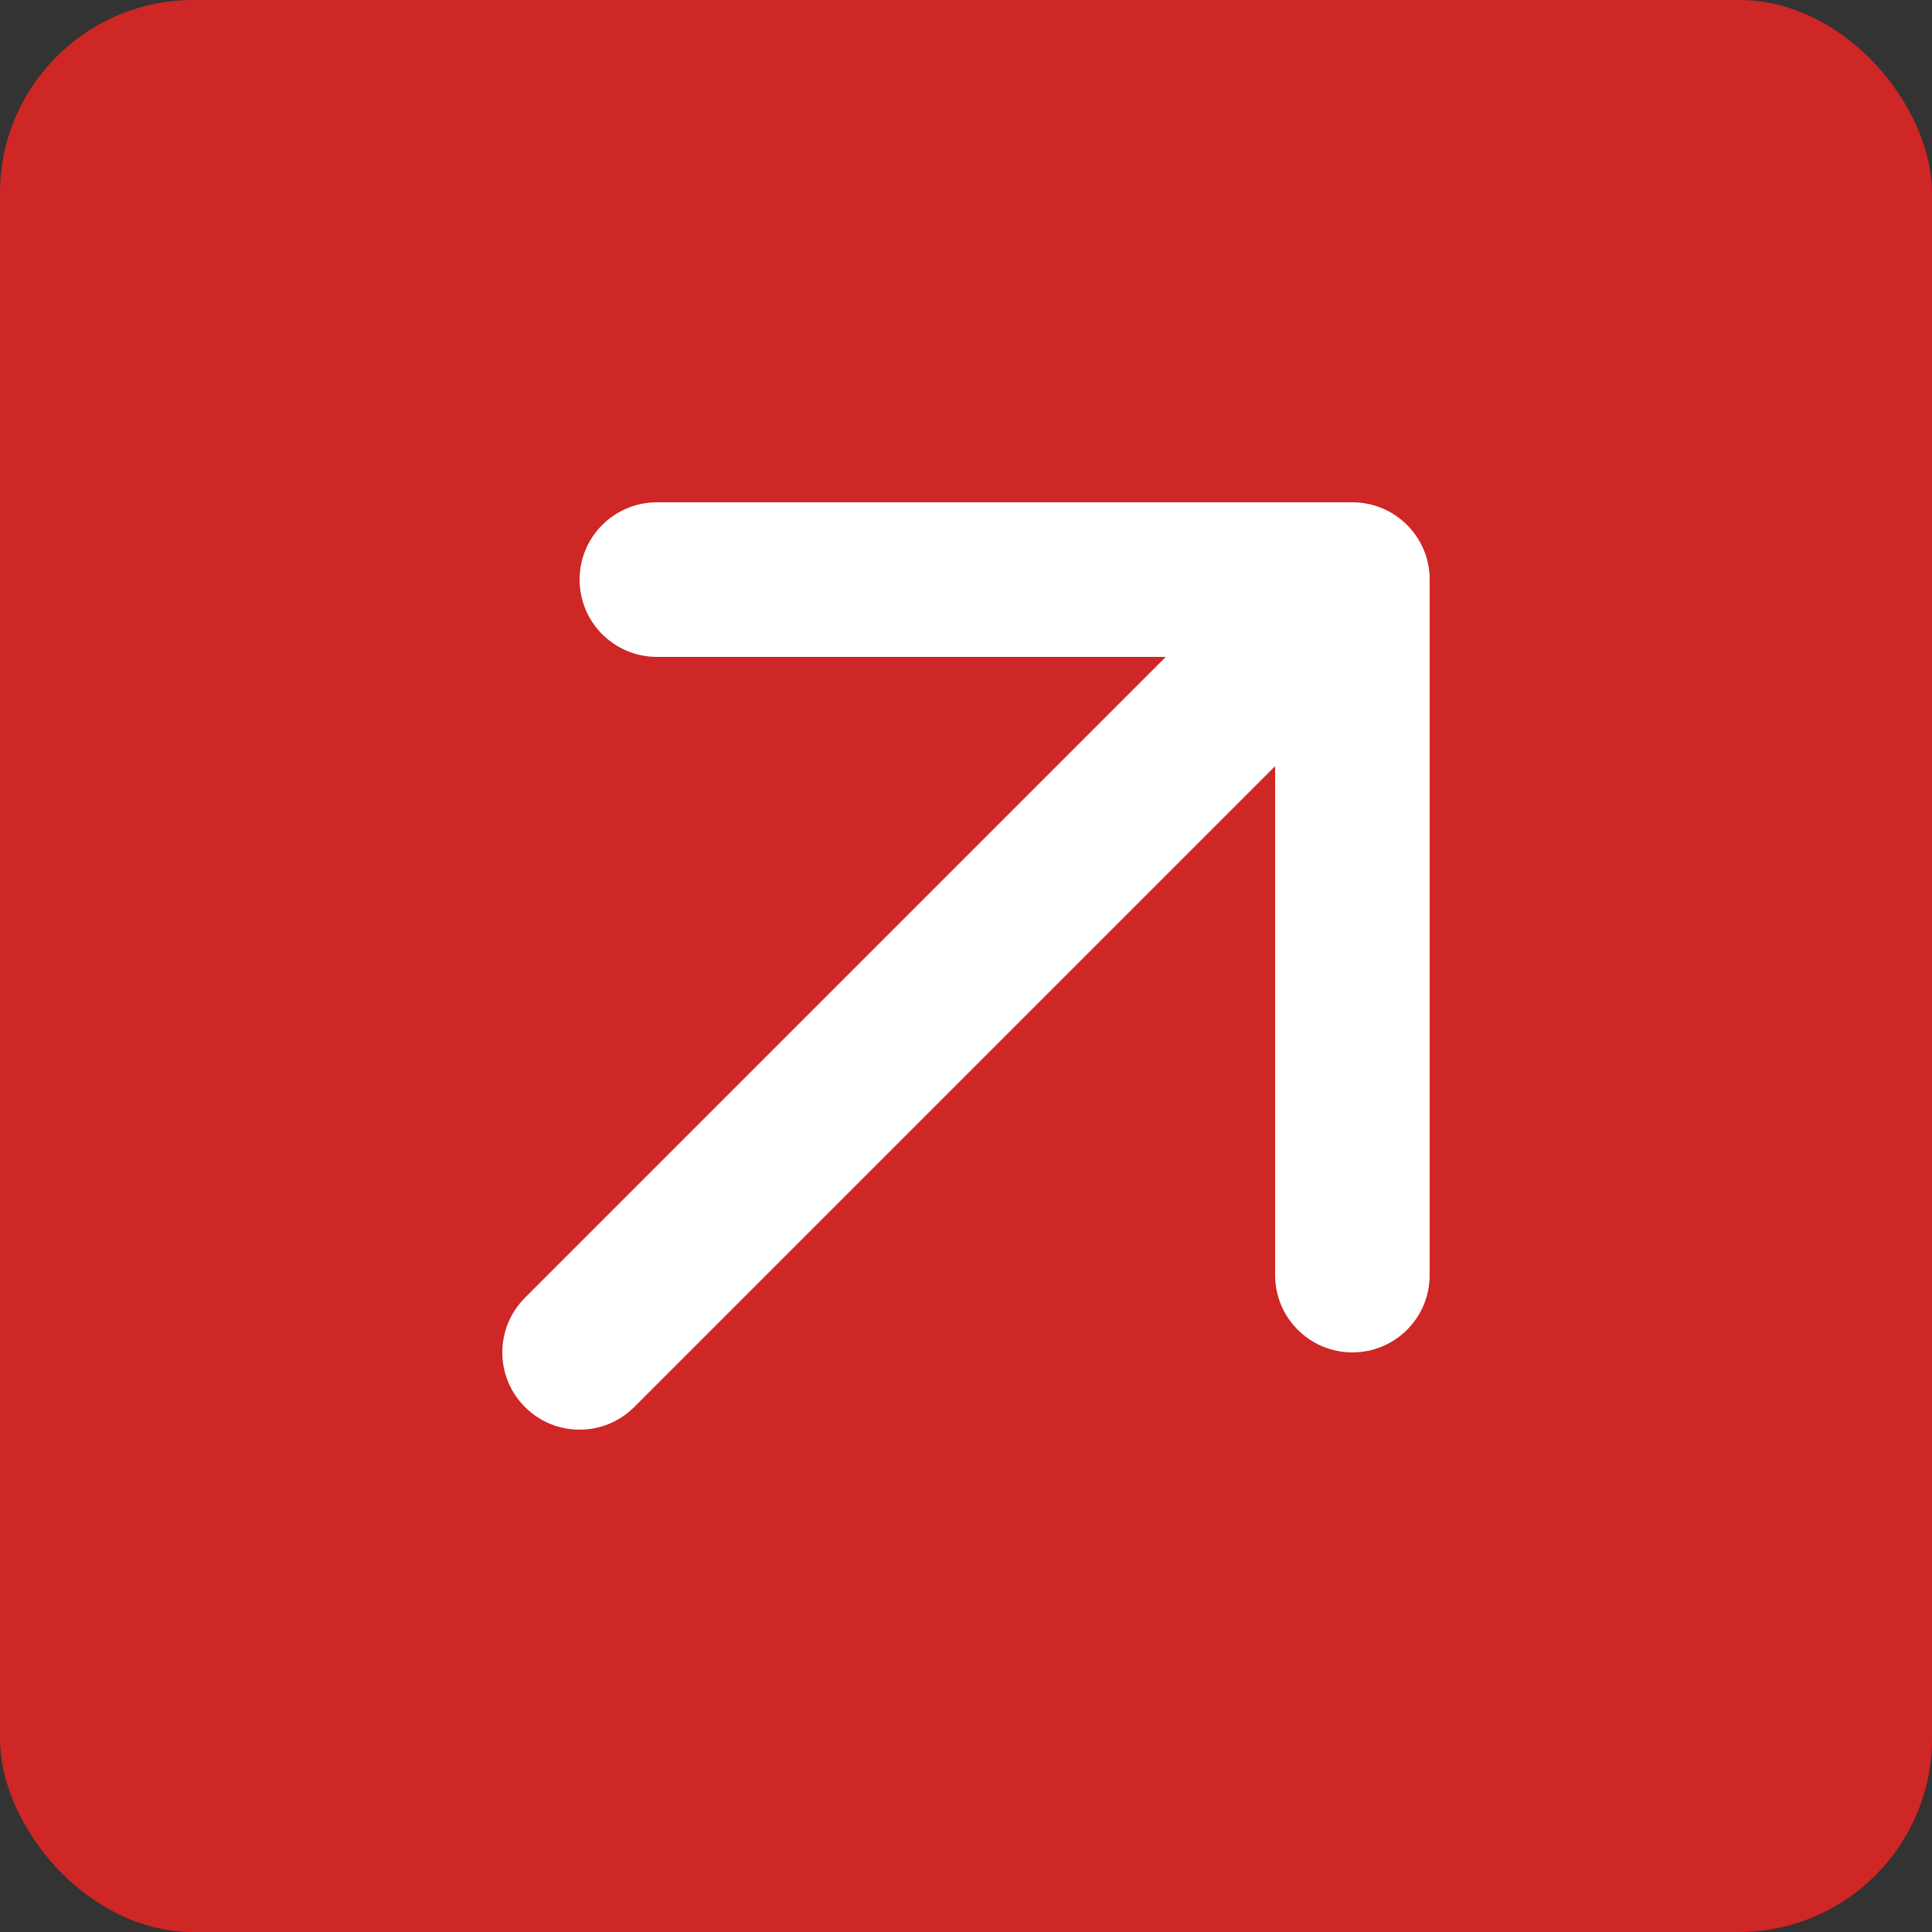
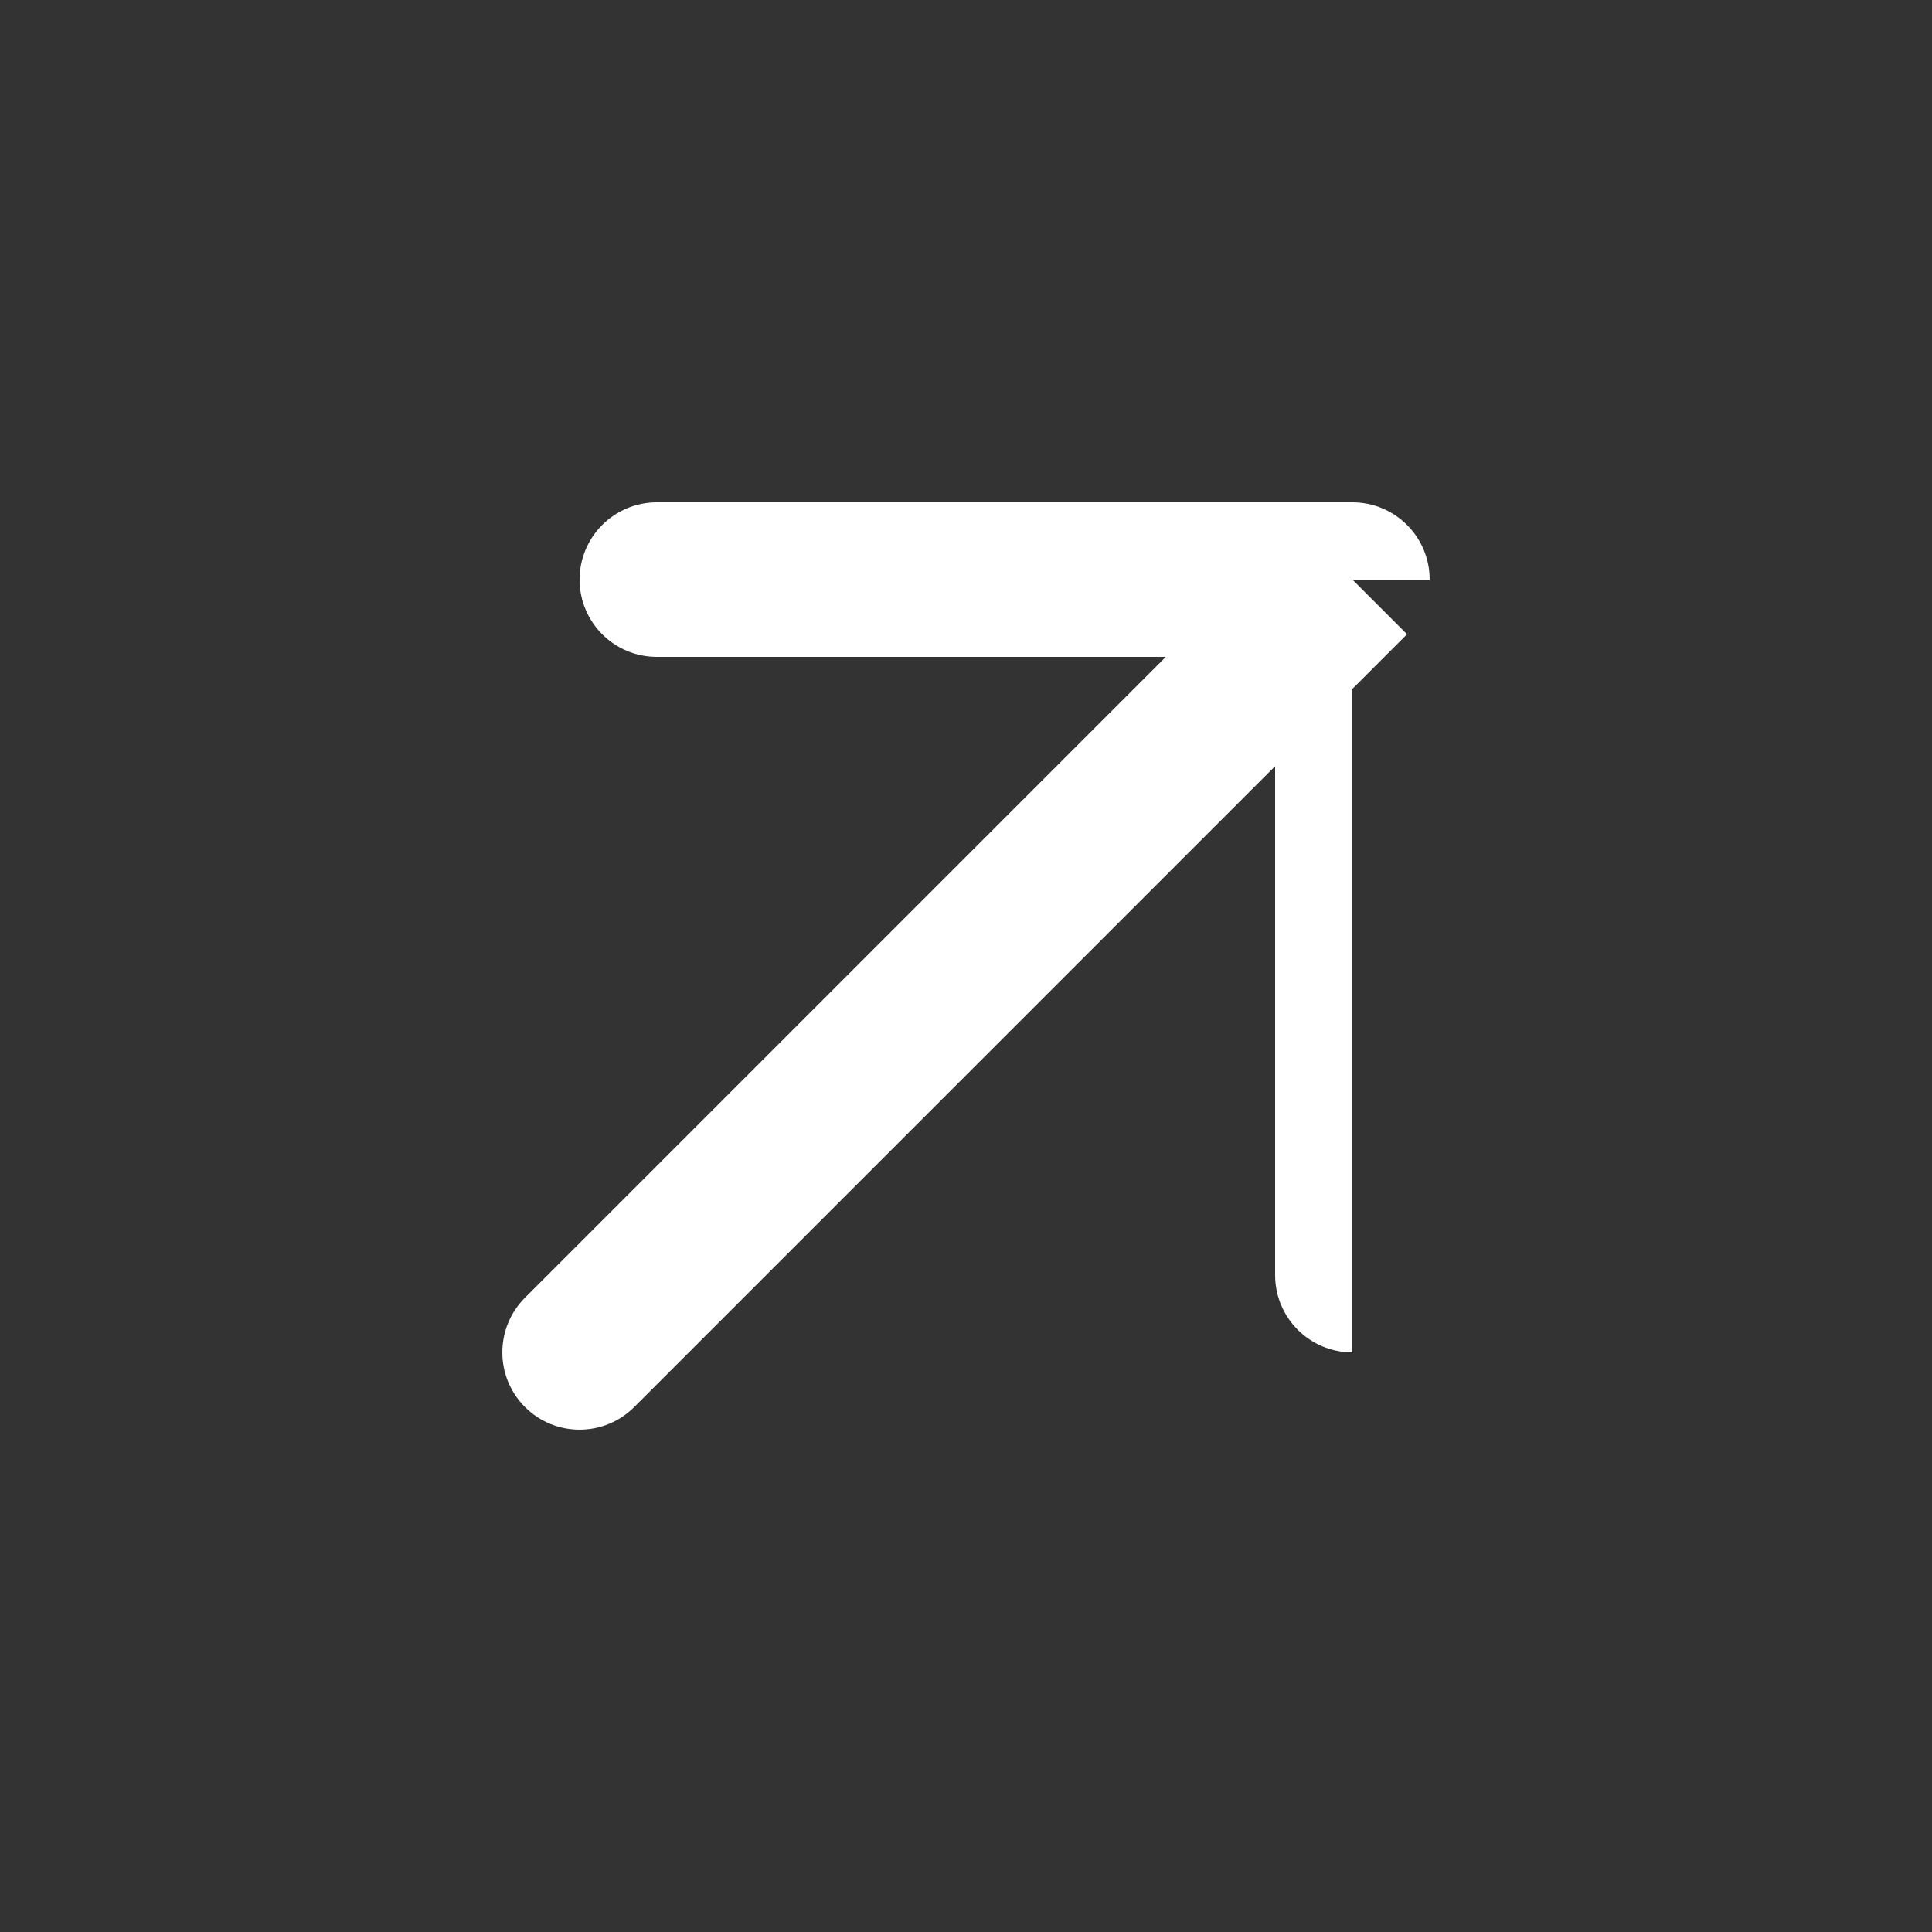
<svg xmlns="http://www.w3.org/2000/svg" width="50" height="50" viewBox="0 0 50 50" fill="none">
  <rect x="0" y="0" width="50" height="50" fill="#333333" stroke="none" />
-   <rect width="50" height="50" rx="5" fill="#CF2626" />
-   <path d="M13.586 33.586C12.805 34.367 12.805 35.633 13.586 36.414C14.367 37.195 15.633 37.195 16.414 36.414L13.586 33.586ZM37 15C37 13.895 36.105 13 35 13H17C15.895 13 15 13.895 15 15C15 16.105 15.895 17 17 17H33V33C33 34.105 33.895 35 35 35C36.105 35 37 34.105 37 33V15ZM16.414 36.414L36.414 16.414L33.586 13.586L13.586 33.586L16.414 36.414Z" fill="white" />
+   <path d="M13.586 33.586C12.805 34.367 12.805 35.633 13.586 36.414C14.367 37.195 15.633 37.195 16.414 36.414L13.586 33.586ZM37 15C37 13.895 36.105 13 35 13H17C15.895 13 15 13.895 15 15C15 16.105 15.895 17 17 17H33V33C33 34.105 33.895 35 35 35V15ZM16.414 36.414L36.414 16.414L33.586 13.586L13.586 33.586L16.414 36.414Z" fill="white" />
</svg>